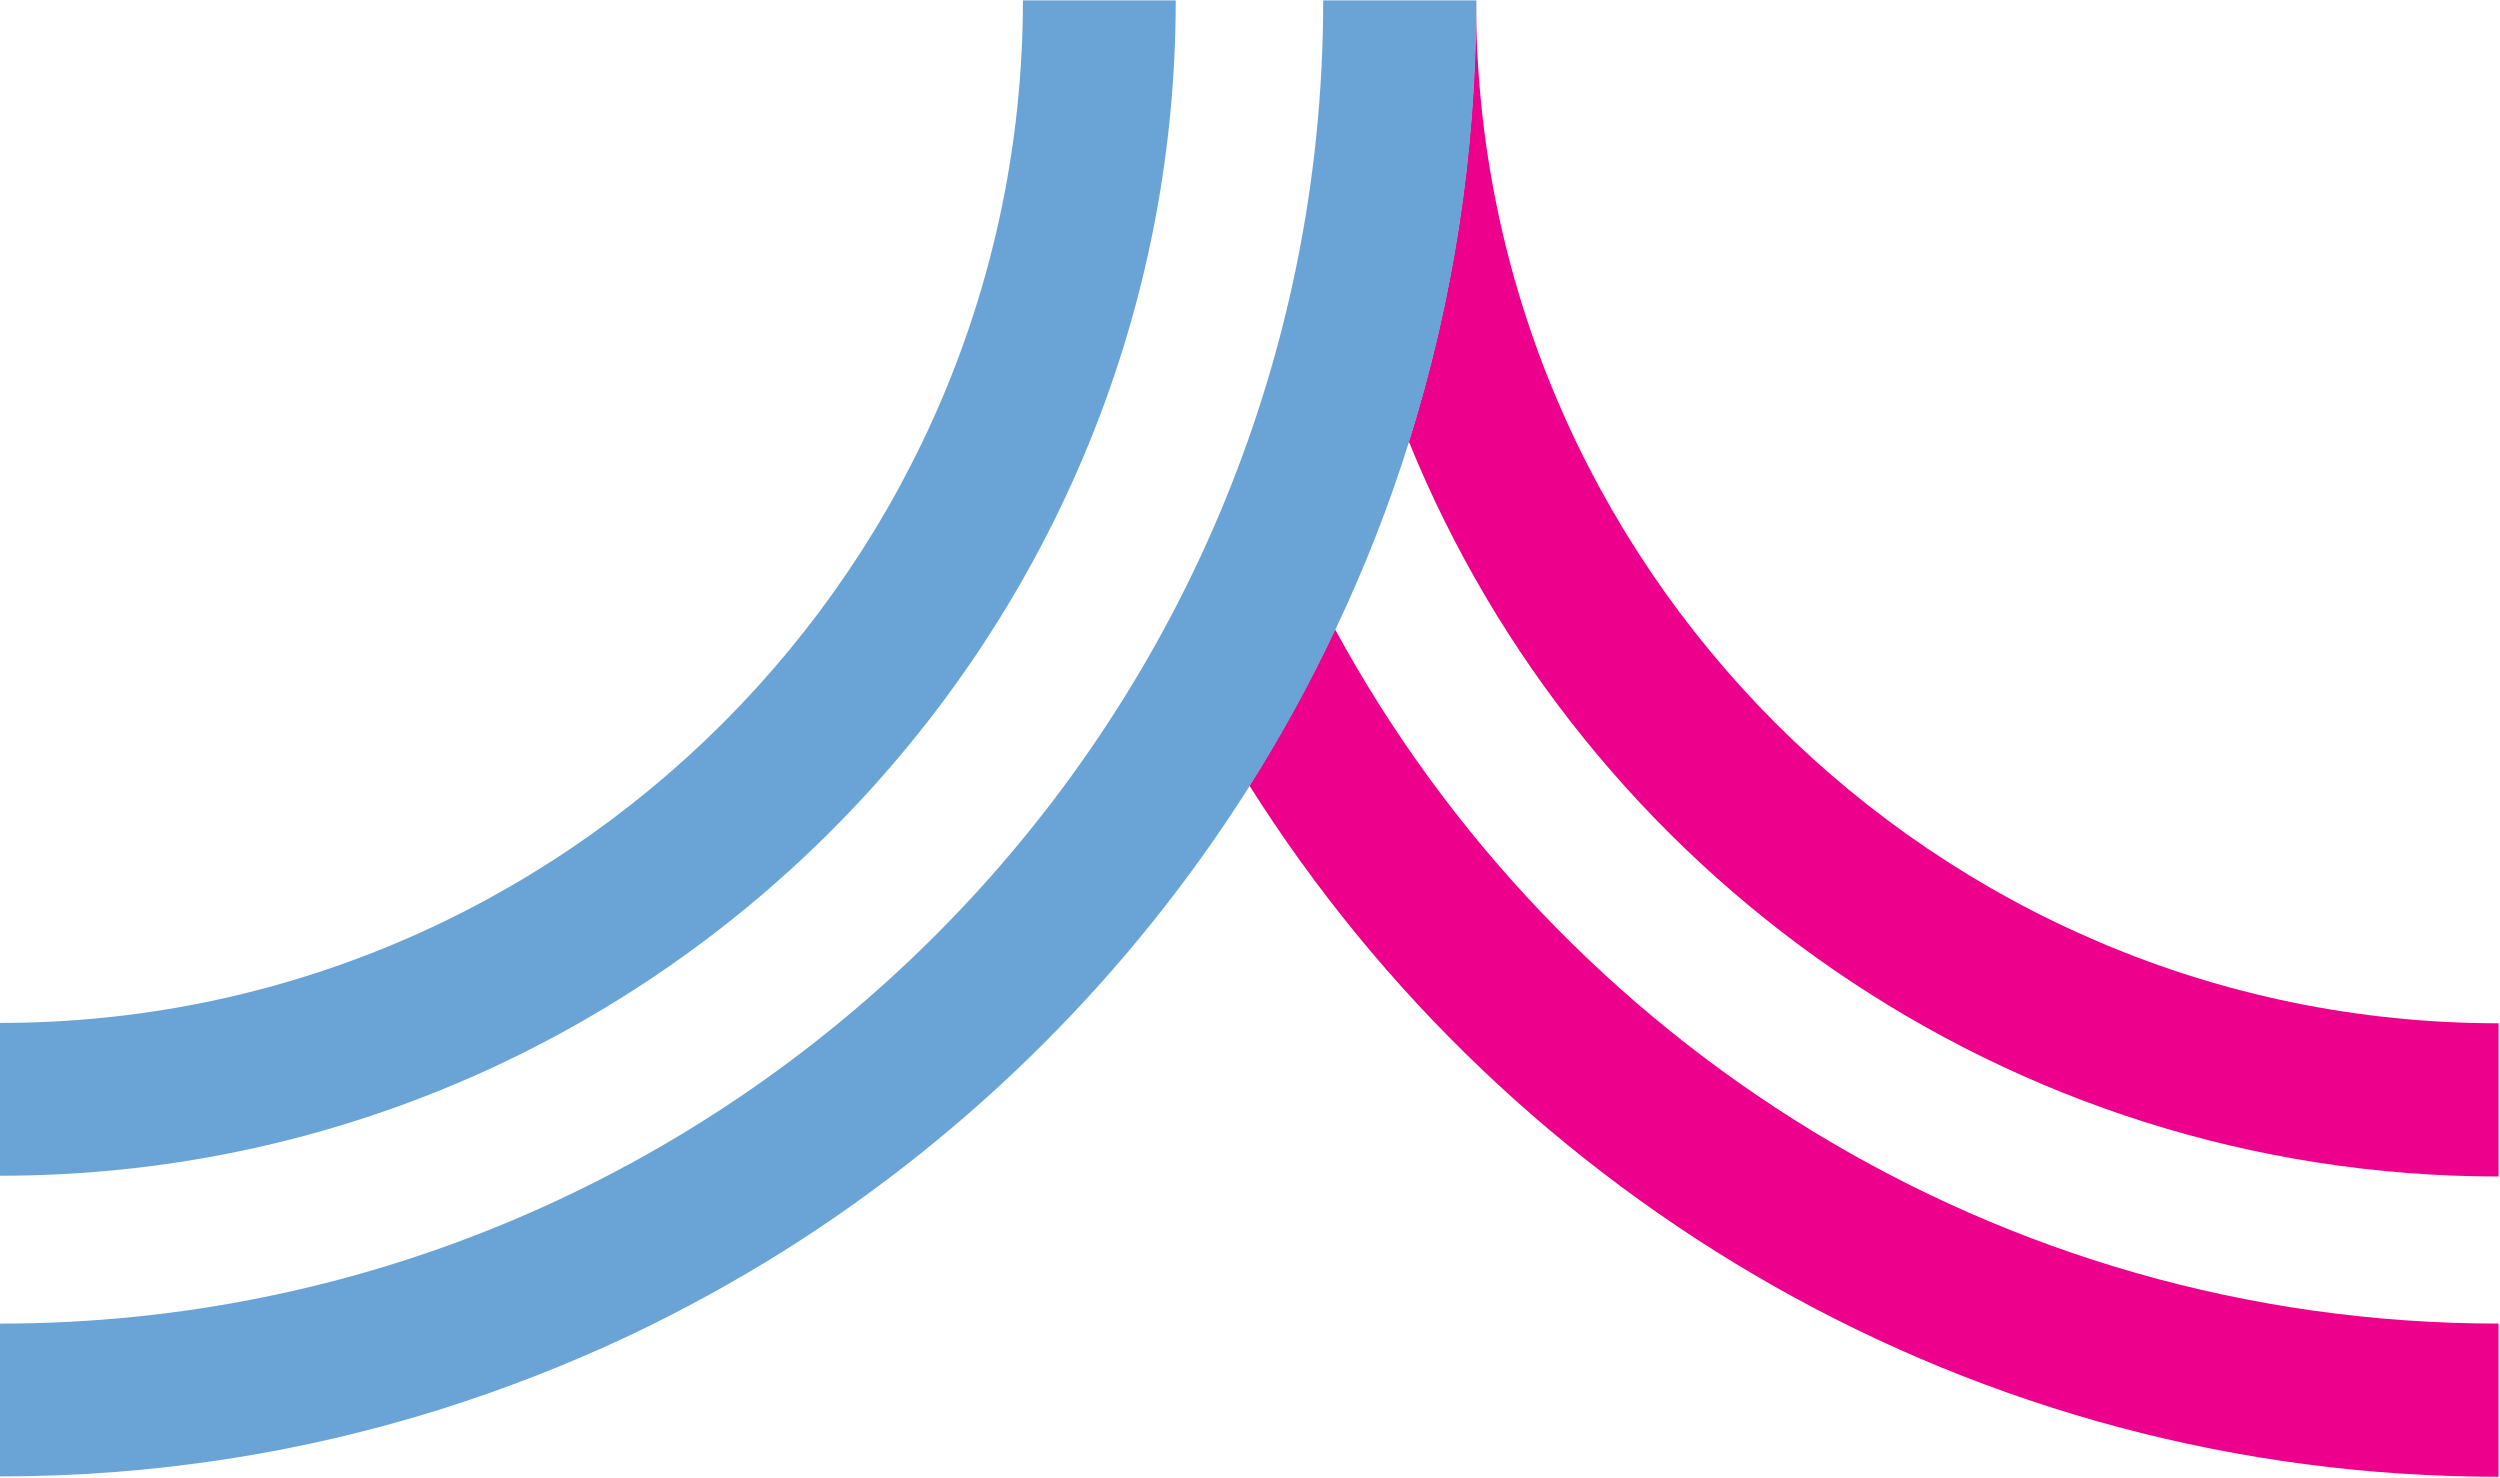
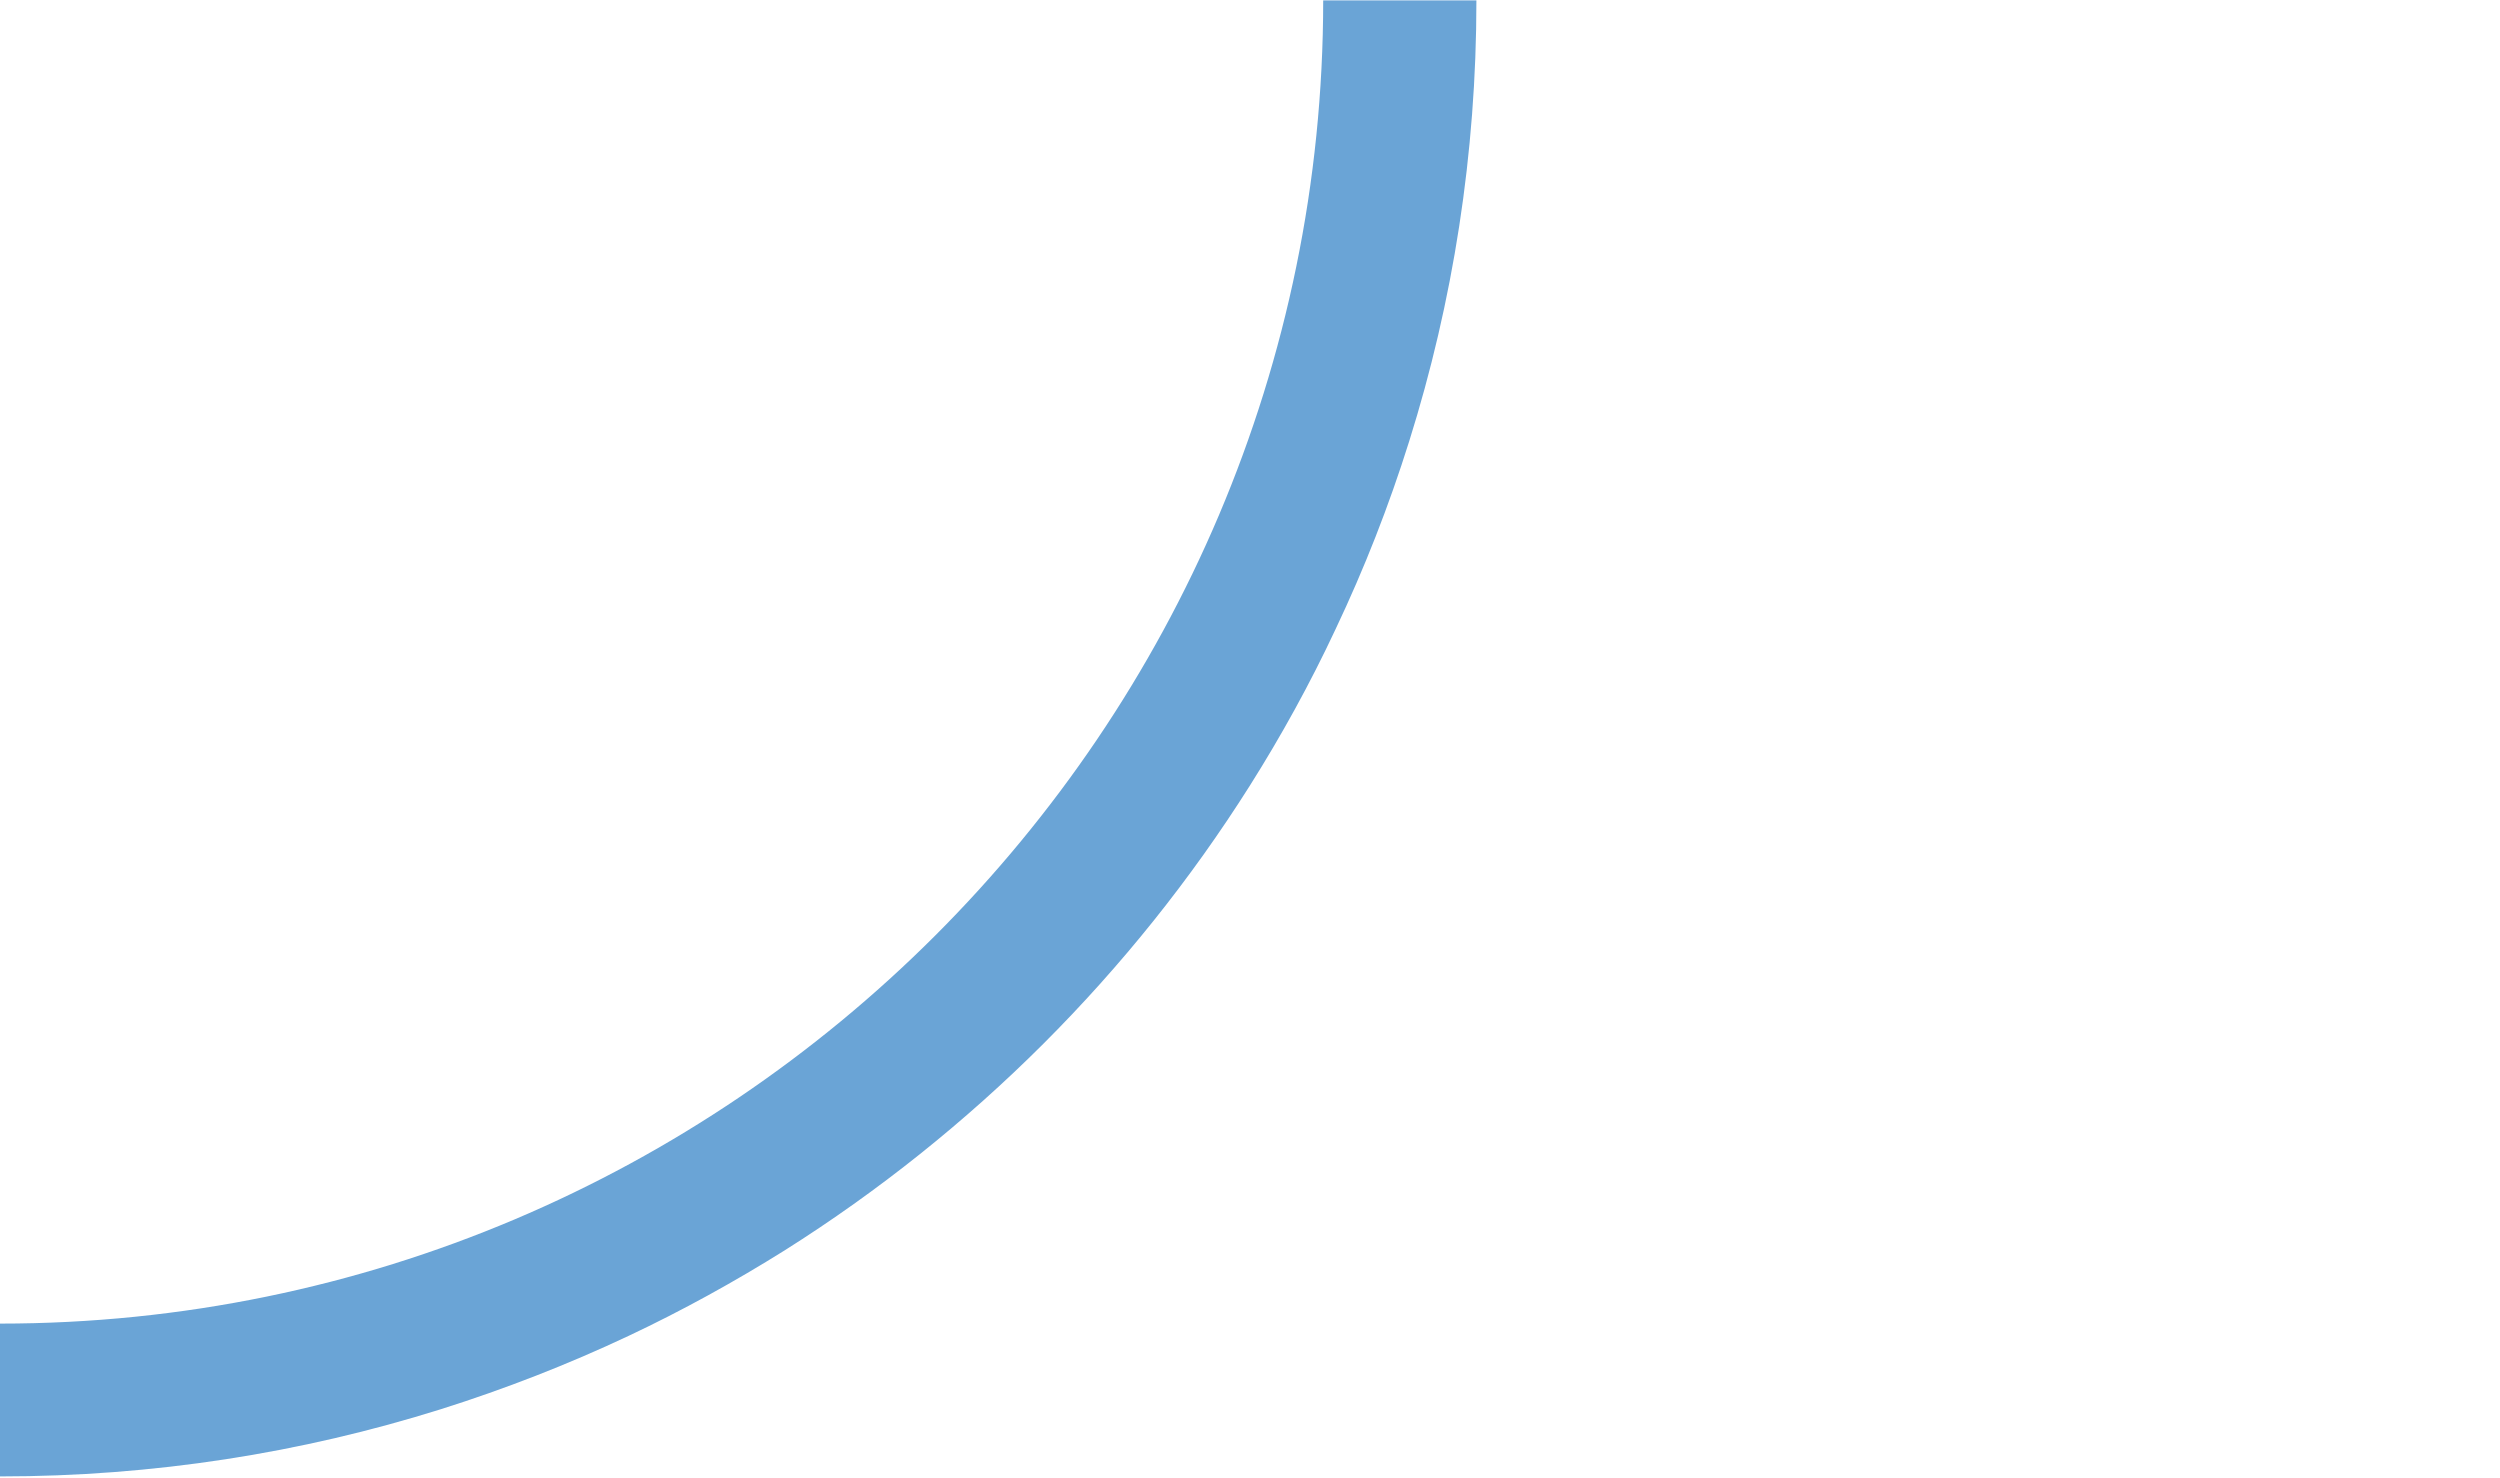
<svg xmlns="http://www.w3.org/2000/svg" width="582" height="344" viewBox="0 0 582 344" fill="none">
-   <path d="M581.662 343.706V308.129C464.828 308.129 363.012 242.606 310.808 146.511C304.909 159.025 298.204 171.183 290.874 182.893C351.749 279.434 459.286 343.796 581.662 343.796V343.706Z" fill="#EC008C" />
-   <path d="M581.668 273.798V238.221C450.353 238.221 343.621 131.399 343.621 0.174C343.621 35.93 338.168 70.345 327.978 102.794C368.65 203.001 467.069 273.887 581.668 273.887V273.798Z" fill="#EC008C" />
  <path d="M343.617 0.094H308.04C308.04 169.936 169.842 308.134 0 308.134V343.711C35.756 343.711 70.172 338.258 102.62 328.068C117.638 323.33 132.298 317.609 146.332 310.994C158.847 305.094 171.004 298.39 182.714 291.06C226.337 263.528 263.434 226.52 290.966 182.897C298.296 171.277 305.001 159.12 310.9 146.515C317.605 132.392 323.326 117.821 328.063 102.714C338.254 70.265 343.707 35.85 343.707 0.094L343.617 0.094Z" fill="#6AA4D6" />
-   <path d="M273.714 0.089H238.136C238.047 131.404 131.315 238.136 0 238.136V273.714C150.891 273.714 273.714 150.981 273.714 0V0.089Z" fill="#6AA4D6" />
</svg>